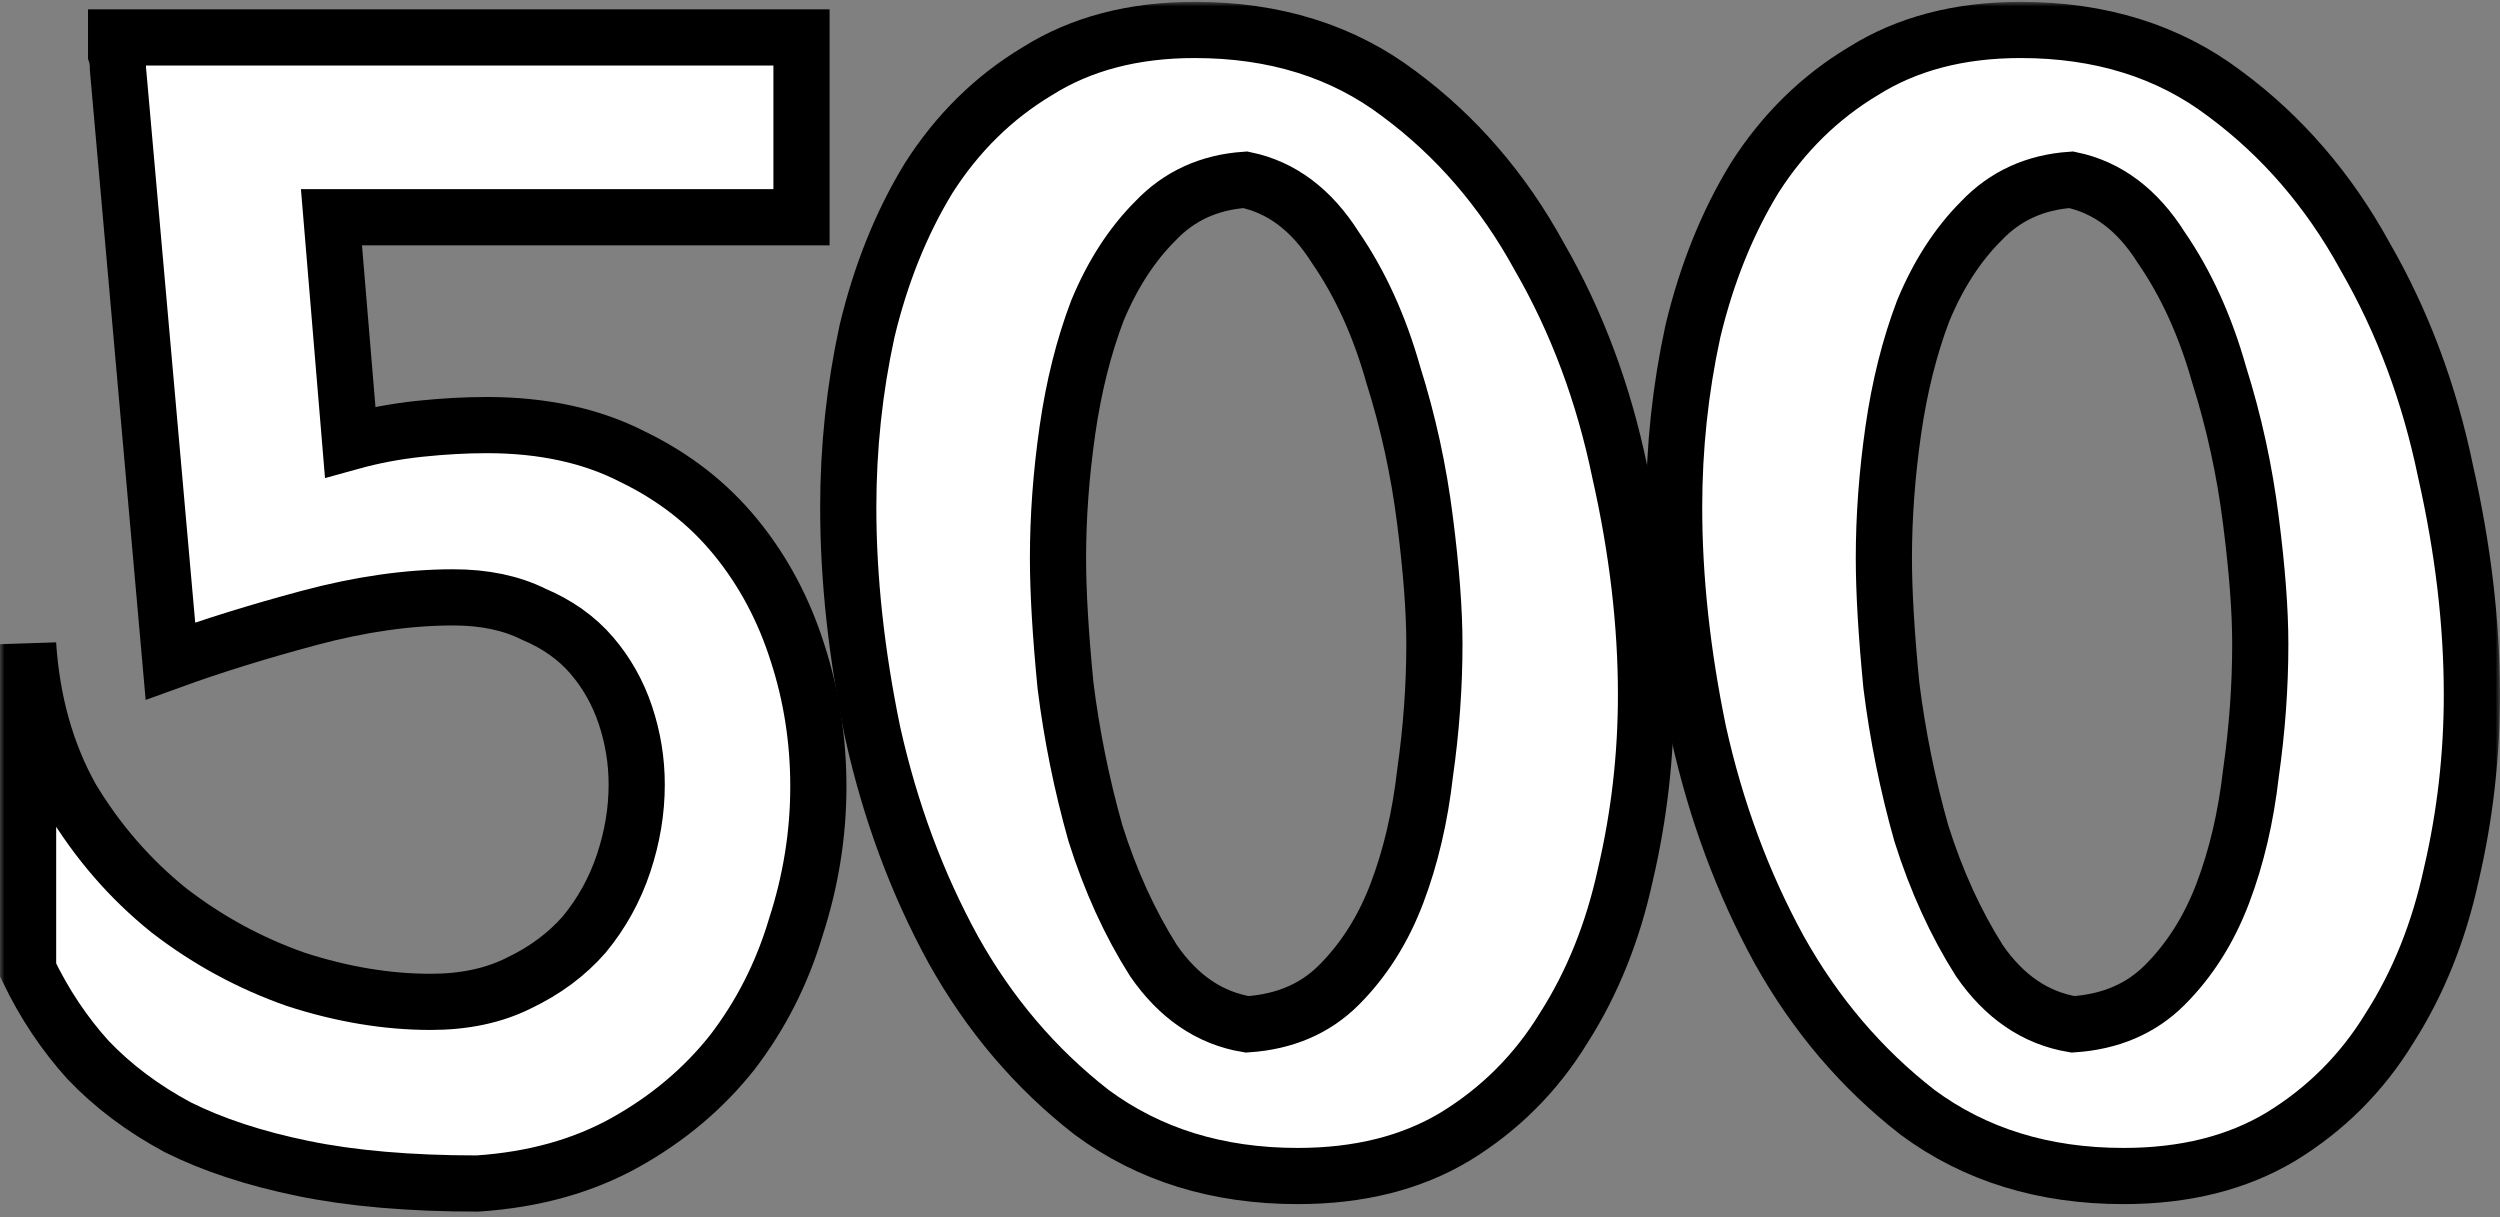
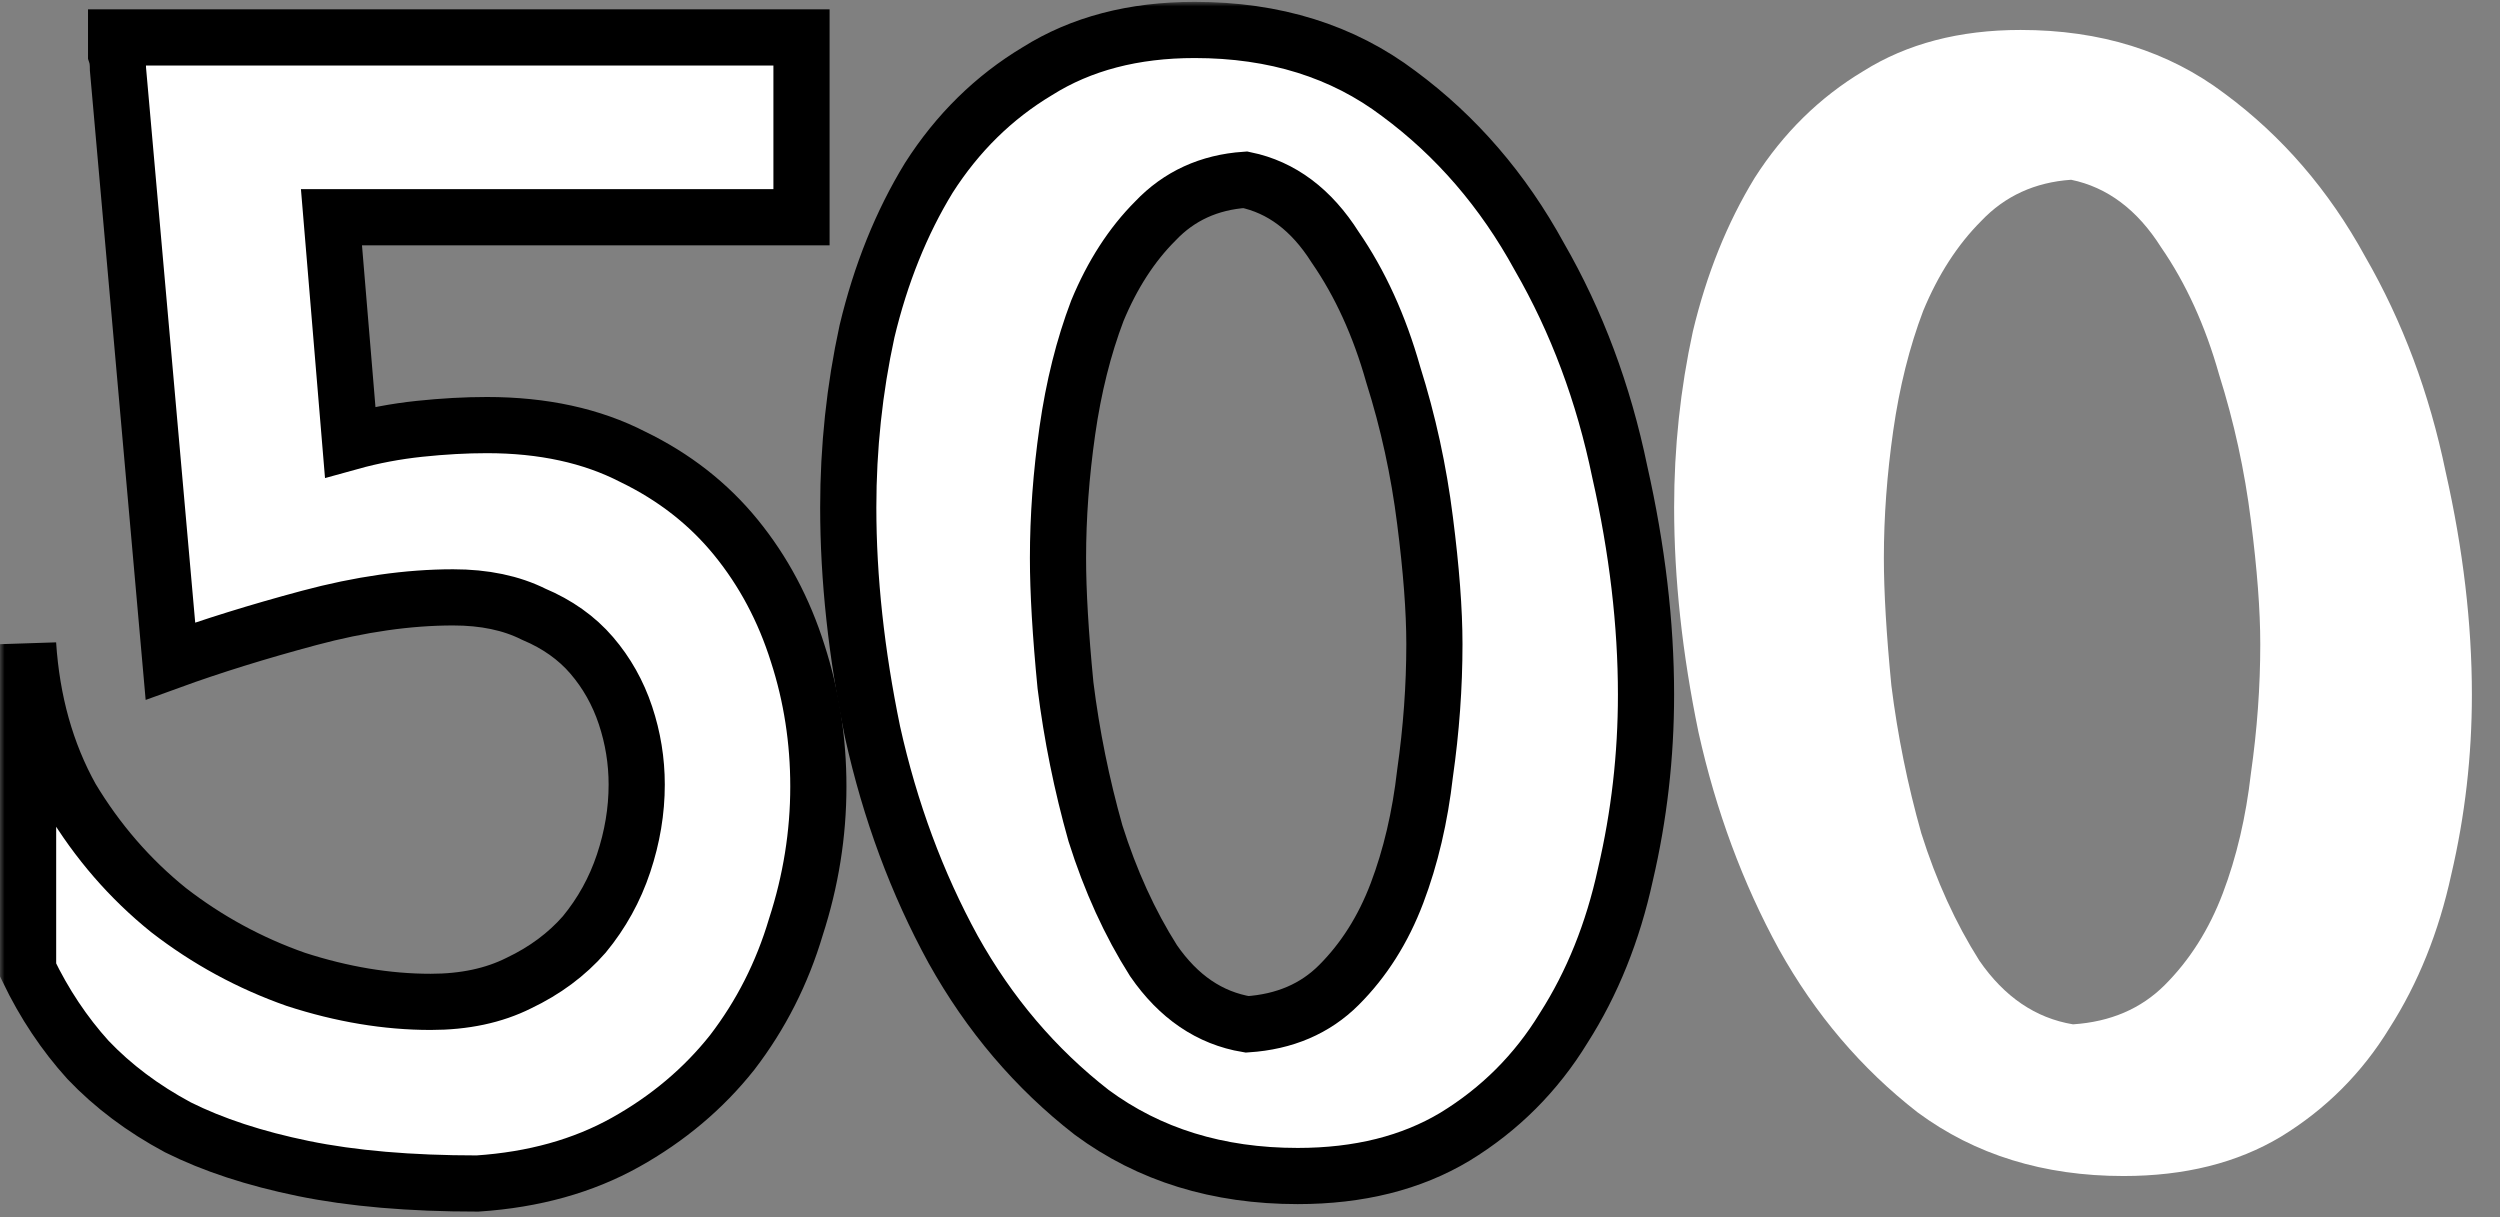
<svg xmlns="http://www.w3.org/2000/svg" width="267" height="130" viewBox="0 0 267 130" fill="none">
  <rect x="0" y="0" width="267" height="130" fill="#808080" stroke="none" />
  <mask id="path-1-outside-1_352_27" maskUnits="userSpaceOnUse" x="0" y="0.199" width="267" height="130" fill="black">
    <rect fill="white" y="0.199" width="267" height="130" />
    <path d="M85.6 3.999V23.199H35.4L37.4 47.199C39.8 46.533 42.267 46.066 44.8 45.799C47.333 45.533 49.733 45.399 52 45.399C58 45.399 63.2 46.533 67.6 48.799C72 50.933 75.667 53.799 78.6 57.399C81.533 60.999 83.733 65.133 85.2 69.799C86.667 74.333 87.4 79.066 87.4 83.999C87.4 89.066 86.6 94.066 85 98.999C83.533 103.933 81.267 108.399 78.2 112.399C75.133 116.266 71.333 119.466 66.8 121.999C62.267 124.533 57 125.999 51 126.399C43.8 126.399 37.6 125.866 32.4 124.799C27.2 123.733 22.733 122.266 19 120.399C15.267 118.399 12.067 115.999 9.4 113.199C6.867 110.399 4.733 107.199 3 103.599V68.799C3.4 74.933 4.933 80.399 7.6 85.199C10.4 89.866 13.867 93.866 18 97.199C22.133 100.399 26.667 102.866 31.6 104.599C36.533 106.199 41.333 106.999 46 106.999C49.6 106.999 52.733 106.333 55.4 104.999C58.2 103.666 60.533 101.933 62.4 99.799C64.267 97.533 65.667 94.999 66.6 92.199C67.533 89.399 68 86.599 68 83.799C68 81.266 67.6 78.799 66.8 76.399C66 73.999 64.8 71.866 63.2 69.999C61.6 68.133 59.533 66.666 57 65.599C54.6 64.399 51.733 63.799 48.4 63.799C43.6 63.799 38.467 64.533 33 65.999C27.533 67.466 22.6 68.999 18.2 70.599L12.6 7.399C12.6 6.733 12.533 6.199 12.4 5.799C12.4 5.266 12.4 4.666 12.4 3.999H85.6Z" />
    <path d="M138.594 125.599C130.06 125.599 122.727 123.333 116.594 118.799C110.594 114.133 105.66 108.333 101.794 101.399C97.927 94.333 95.06 86.599 93.194 78.199C91.46 69.799 90.594 61.799 90.594 54.199C90.594 47.799 91.26 41.533 92.594 35.399C94.06 29.266 96.26 23.799 99.194 18.999C102.26 14.199 106.127 10.399 110.794 7.599C115.46 4.666 121.06 3.199 127.594 3.199C136.127 3.199 143.394 5.466 149.394 9.999C155.527 14.533 160.527 20.333 164.394 27.399C168.394 34.333 171.26 41.999 172.994 50.399C174.86 58.666 175.794 66.599 175.794 74.199C175.794 80.733 175.06 87.133 173.594 93.399C172.26 99.533 170.06 104.999 166.994 109.799C164.06 114.599 160.194 118.466 155.394 121.399C150.727 124.199 145.127 125.599 138.594 125.599ZM153.194 68.799C153.194 65.199 152.86 60.799 152.194 55.599C151.527 50.266 150.394 45.066 148.794 39.999C147.327 34.799 145.26 30.266 142.594 26.399C140.06 22.399 136.86 19.999 132.994 19.199C129.127 19.466 125.927 20.933 123.394 23.599C120.86 26.133 118.794 29.333 117.194 33.199C115.727 37.066 114.66 41.333 113.994 45.999C113.327 50.666 112.994 55.199 112.994 59.599C112.994 63.199 113.26 67.733 113.794 73.199C114.46 78.533 115.527 83.799 116.994 88.999C118.594 94.066 120.66 98.599 123.194 102.599C125.86 106.466 129.194 108.733 133.194 109.399C137.194 109.133 140.46 107.733 142.994 105.199C145.66 102.533 147.727 99.266 149.194 95.399C150.66 91.533 151.66 87.266 152.194 82.599C152.86 77.933 153.194 73.333 153.194 68.799Z" />
    <path d="M226.797 125.599C218.264 125.599 210.93 123.333 204.797 118.799C198.797 114.133 193.864 108.333 189.997 101.399C186.13 94.333 183.264 86.599 181.397 78.199C179.664 69.799 178.797 61.799 178.797 54.199C178.797 47.799 179.464 41.533 180.797 35.399C182.264 29.266 184.464 23.799 187.397 18.999C190.464 14.199 194.33 10.399 198.997 7.599C203.664 4.666 209.264 3.199 215.797 3.199C224.33 3.199 231.597 5.466 237.597 9.999C243.73 14.533 248.73 20.333 252.597 27.399C256.597 34.333 259.464 41.999 261.197 50.399C263.064 58.666 263.997 66.599 263.997 74.199C263.997 80.733 263.264 87.133 261.797 93.399C260.464 99.533 258.264 104.999 255.197 109.799C252.264 114.599 248.397 118.466 243.597 121.399C238.93 124.199 233.33 125.599 226.797 125.599ZM241.397 68.799C241.397 65.199 241.064 60.799 240.397 55.599C239.73 50.266 238.597 45.066 236.997 39.999C235.53 34.799 233.464 30.266 230.797 26.399C228.264 22.399 225.064 19.999 221.197 19.199C217.33 19.466 214.13 20.933 211.597 23.599C209.064 26.133 206.997 29.333 205.397 33.199C203.93 37.066 202.864 41.333 202.197 45.999C201.53 50.666 201.197 55.199 201.197 59.599C201.197 63.199 201.464 67.733 201.997 73.199C202.664 78.533 203.73 83.799 205.197 88.999C206.797 94.066 208.864 98.599 211.397 102.599C214.064 106.466 217.397 108.733 221.397 109.399C225.397 109.133 228.664 107.733 231.197 105.199C233.864 102.533 235.93 99.266 237.397 95.399C238.864 91.533 239.864 87.266 240.397 82.599C241.064 77.933 241.397 73.333 241.397 68.799Z" />
  </mask>
  <path d="M85.6 3.999V23.199H35.4L37.4 47.199C39.8 46.533 42.267 46.066 44.8 45.799C47.333 45.533 49.733 45.399 52 45.399C58 45.399 63.2 46.533 67.6 48.799C72 50.933 75.667 53.799 78.6 57.399C81.533 60.999 83.733 65.133 85.2 69.799C86.667 74.333 87.4 79.066 87.4 83.999C87.4 89.066 86.6 94.066 85 98.999C83.533 103.933 81.267 108.399 78.2 112.399C75.133 116.266 71.333 119.466 66.8 121.999C62.267 124.533 57 125.999 51 126.399C43.8 126.399 37.6 125.866 32.4 124.799C27.2 123.733 22.733 122.266 19 120.399C15.267 118.399 12.067 115.999 9.4 113.199C6.867 110.399 4.733 107.199 3 103.599V68.799C3.4 74.933 4.933 80.399 7.6 85.199C10.4 89.866 13.867 93.866 18 97.199C22.133 100.399 26.667 102.866 31.6 104.599C36.533 106.199 41.333 106.999 46 106.999C49.6 106.999 52.733 106.333 55.4 104.999C58.2 103.666 60.533 101.933 62.4 99.799C64.267 97.533 65.667 94.999 66.6 92.199C67.533 89.399 68 86.599 68 83.799C68 81.266 67.6 78.799 66.8 76.399C66 73.999 64.8 71.866 63.2 69.999C61.6 68.133 59.533 66.666 57 65.599C54.6 64.399 51.733 63.799 48.4 63.799C43.6 63.799 38.467 64.533 33 65.999C27.533 67.466 22.6 68.999 18.2 70.599L12.6 7.399C12.6 6.733 12.533 6.199 12.4 5.799C12.4 5.266 12.4 4.666 12.4 3.999H85.6Z" fill="white" />
  <path d="M138.594 125.599C130.06 125.599 122.727 123.333 116.594 118.799C110.594 114.133 105.66 108.333 101.794 101.399C97.927 94.333 95.06 86.599 93.194 78.199C91.46 69.799 90.594 61.799 90.594 54.199C90.594 47.799 91.26 41.533 92.594 35.399C94.06 29.266 96.26 23.799 99.194 18.999C102.26 14.199 106.127 10.399 110.794 7.599C115.46 4.666 121.06 3.199 127.594 3.199C136.127 3.199 143.394 5.466 149.394 9.999C155.527 14.533 160.527 20.333 164.394 27.399C168.394 34.333 171.26 41.999 172.994 50.399C174.86 58.666 175.794 66.599 175.794 74.199C175.794 80.733 175.06 87.133 173.594 93.399C172.26 99.533 170.06 104.999 166.994 109.799C164.06 114.599 160.194 118.466 155.394 121.399C150.727 124.199 145.127 125.599 138.594 125.599ZM153.194 68.799C153.194 65.199 152.86 60.799 152.194 55.599C151.527 50.266 150.394 45.066 148.794 39.999C147.327 34.799 145.26 30.266 142.594 26.399C140.06 22.399 136.86 19.999 132.994 19.199C129.127 19.466 125.927 20.933 123.394 23.599C120.86 26.133 118.794 29.333 117.194 33.199C115.727 37.066 114.66 41.333 113.994 45.999C113.327 50.666 112.994 55.199 112.994 59.599C112.994 63.199 113.26 67.733 113.794 73.199C114.46 78.533 115.527 83.799 116.994 88.999C118.594 94.066 120.66 98.599 123.194 102.599C125.86 106.466 129.194 108.733 133.194 109.399C137.194 109.133 140.46 107.733 142.994 105.199C145.66 102.533 147.727 99.266 149.194 95.399C150.66 91.533 151.66 87.266 152.194 82.599C152.86 77.933 153.194 73.333 153.194 68.799Z" fill="white" />
  <path d="M226.797 125.599C218.264 125.599 210.93 123.333 204.797 118.799C198.797 114.133 193.864 108.333 189.997 101.399C186.13 94.333 183.264 86.599 181.397 78.199C179.664 69.799 178.797 61.799 178.797 54.199C178.797 47.799 179.464 41.533 180.797 35.399C182.264 29.266 184.464 23.799 187.397 18.999C190.464 14.199 194.33 10.399 198.997 7.599C203.664 4.666 209.264 3.199 215.797 3.199C224.33 3.199 231.597 5.466 237.597 9.999C243.73 14.533 248.73 20.333 252.597 27.399C256.597 34.333 259.464 41.999 261.197 50.399C263.064 58.666 263.997 66.599 263.997 74.199C263.997 80.733 263.264 87.133 261.797 93.399C260.464 99.533 258.264 104.999 255.197 109.799C252.264 114.599 248.397 118.466 243.597 121.399C238.93 124.199 233.33 125.599 226.797 125.599ZM241.397 68.799C241.397 65.199 241.064 60.799 240.397 55.599C239.73 50.266 238.597 45.066 236.997 39.999C235.53 34.799 233.464 30.266 230.797 26.399C228.264 22.399 225.064 19.999 221.197 19.199C217.33 19.466 214.13 20.933 211.597 23.599C209.064 26.133 206.997 29.333 205.397 33.199C203.93 37.066 202.864 41.333 202.197 45.999C201.53 50.666 201.197 55.199 201.197 59.599C201.197 63.199 201.464 67.733 201.997 73.199C202.664 78.533 203.73 83.799 205.197 88.999C206.797 94.066 208.864 98.599 211.397 102.599C214.064 106.466 217.397 108.733 221.397 109.399C225.397 109.133 228.664 107.733 231.197 105.199C233.864 102.533 235.93 99.266 237.397 95.399C238.864 91.533 239.864 87.266 240.397 82.599C241.064 77.933 241.397 73.333 241.397 68.799Z" fill="white" />
  <path d="M85.6 3.999V23.199H35.4L37.4 47.199C39.8 46.533 42.267 46.066 44.8 45.799C47.333 45.533 49.733 45.399 52 45.399C58 45.399 63.2 46.533 67.6 48.799C72 50.933 75.667 53.799 78.6 57.399C81.533 60.999 83.733 65.133 85.2 69.799C86.667 74.333 87.4 79.066 87.4 83.999C87.4 89.066 86.6 94.066 85 98.999C83.533 103.933 81.267 108.399 78.2 112.399C75.133 116.266 71.333 119.466 66.8 121.999C62.267 124.533 57 125.999 51 126.399C43.8 126.399 37.6 125.866 32.4 124.799C27.2 123.733 22.733 122.266 19 120.399C15.267 118.399 12.067 115.999 9.4 113.199C6.867 110.399 4.733 107.199 3 103.599V68.799C3.4 74.933 4.933 80.399 7.6 85.199C10.4 89.866 13.867 93.866 18 97.199C22.133 100.399 26.667 102.866 31.6 104.599C36.533 106.199 41.333 106.999 46 106.999C49.6 106.999 52.733 106.333 55.4 104.999C58.2 103.666 60.533 101.933 62.4 99.799C64.267 97.533 65.667 94.999 66.6 92.199C67.533 89.399 68 86.599 68 83.799C68 81.266 67.6 78.799 66.8 76.399C66 73.999 64.8 71.866 63.2 69.999C61.6 68.133 59.533 66.666 57 65.599C54.6 64.399 51.733 63.799 48.4 63.799C43.6 63.799 38.467 64.533 33 65.999C27.533 67.466 22.6 68.999 18.2 70.599L12.6 7.399C12.6 6.733 12.533 6.199 12.4 5.799C12.4 5.266 12.4 4.666 12.4 3.999H85.6Z" stroke="black" stroke-width="6" mask="url(#path-1-outside-1_352_27)" />
  <path d="M138.594 125.599C130.06 125.599 122.727 123.333 116.594 118.799C110.594 114.133 105.66 108.333 101.794 101.399C97.927 94.333 95.06 86.599 93.194 78.199C91.46 69.799 90.594 61.799 90.594 54.199C90.594 47.799 91.26 41.533 92.594 35.399C94.06 29.266 96.26 23.799 99.194 18.999C102.26 14.199 106.127 10.399 110.794 7.599C115.46 4.666 121.06 3.199 127.594 3.199C136.127 3.199 143.394 5.466 149.394 9.999C155.527 14.533 160.527 20.333 164.394 27.399C168.394 34.333 171.26 41.999 172.994 50.399C174.86 58.666 175.794 66.599 175.794 74.199C175.794 80.733 175.06 87.133 173.594 93.399C172.26 99.533 170.06 104.999 166.994 109.799C164.06 114.599 160.194 118.466 155.394 121.399C150.727 124.199 145.127 125.599 138.594 125.599ZM153.194 68.799C153.194 65.199 152.86 60.799 152.194 55.599C151.527 50.266 150.394 45.066 148.794 39.999C147.327 34.799 145.26 30.266 142.594 26.399C140.06 22.399 136.86 19.999 132.994 19.199C129.127 19.466 125.927 20.933 123.394 23.599C120.86 26.133 118.794 29.333 117.194 33.199C115.727 37.066 114.66 41.333 113.994 45.999C113.327 50.666 112.994 55.199 112.994 59.599C112.994 63.199 113.26 67.733 113.794 73.199C114.46 78.533 115.527 83.799 116.994 88.999C118.594 94.066 120.66 98.599 123.194 102.599C125.86 106.466 129.194 108.733 133.194 109.399C137.194 109.133 140.46 107.733 142.994 105.199C145.66 102.533 147.727 99.266 149.194 95.399C150.66 91.533 151.66 87.266 152.194 82.599C152.86 77.933 153.194 73.333 153.194 68.799Z" stroke="black" stroke-width="6" mask="url(#path-1-outside-1_352_27)" />
-   <path d="M226.797 125.599C218.264 125.599 210.93 123.333 204.797 118.799C198.797 114.133 193.864 108.333 189.997 101.399C186.13 94.333 183.264 86.599 181.397 78.199C179.664 69.799 178.797 61.799 178.797 54.199C178.797 47.799 179.464 41.533 180.797 35.399C182.264 29.266 184.464 23.799 187.397 18.999C190.464 14.199 194.33 10.399 198.997 7.599C203.664 4.666 209.264 3.199 215.797 3.199C224.33 3.199 231.597 5.466 237.597 9.999C243.73 14.533 248.73 20.333 252.597 27.399C256.597 34.333 259.464 41.999 261.197 50.399C263.064 58.666 263.997 66.599 263.997 74.199C263.997 80.733 263.264 87.133 261.797 93.399C260.464 99.533 258.264 104.999 255.197 109.799C252.264 114.599 248.397 118.466 243.597 121.399C238.93 124.199 233.33 125.599 226.797 125.599ZM241.397 68.799C241.397 65.199 241.064 60.799 240.397 55.599C239.73 50.266 238.597 45.066 236.997 39.999C235.53 34.799 233.464 30.266 230.797 26.399C228.264 22.399 225.064 19.999 221.197 19.199C217.33 19.466 214.13 20.933 211.597 23.599C209.064 26.133 206.997 29.333 205.397 33.199C203.93 37.066 202.864 41.333 202.197 45.999C201.53 50.666 201.197 55.199 201.197 59.599C201.197 63.199 201.464 67.733 201.997 73.199C202.664 78.533 203.73 83.799 205.197 88.999C206.797 94.066 208.864 98.599 211.397 102.599C214.064 106.466 217.397 108.733 221.397 109.399C225.397 109.133 228.664 107.733 231.197 105.199C233.864 102.533 235.93 99.266 237.397 95.399C238.864 91.533 239.864 87.266 240.397 82.599C241.064 77.933 241.397 73.333 241.397 68.799Z" stroke="black" stroke-width="6" mask="url(#path-1-outside-1_352_27)" />
</svg>